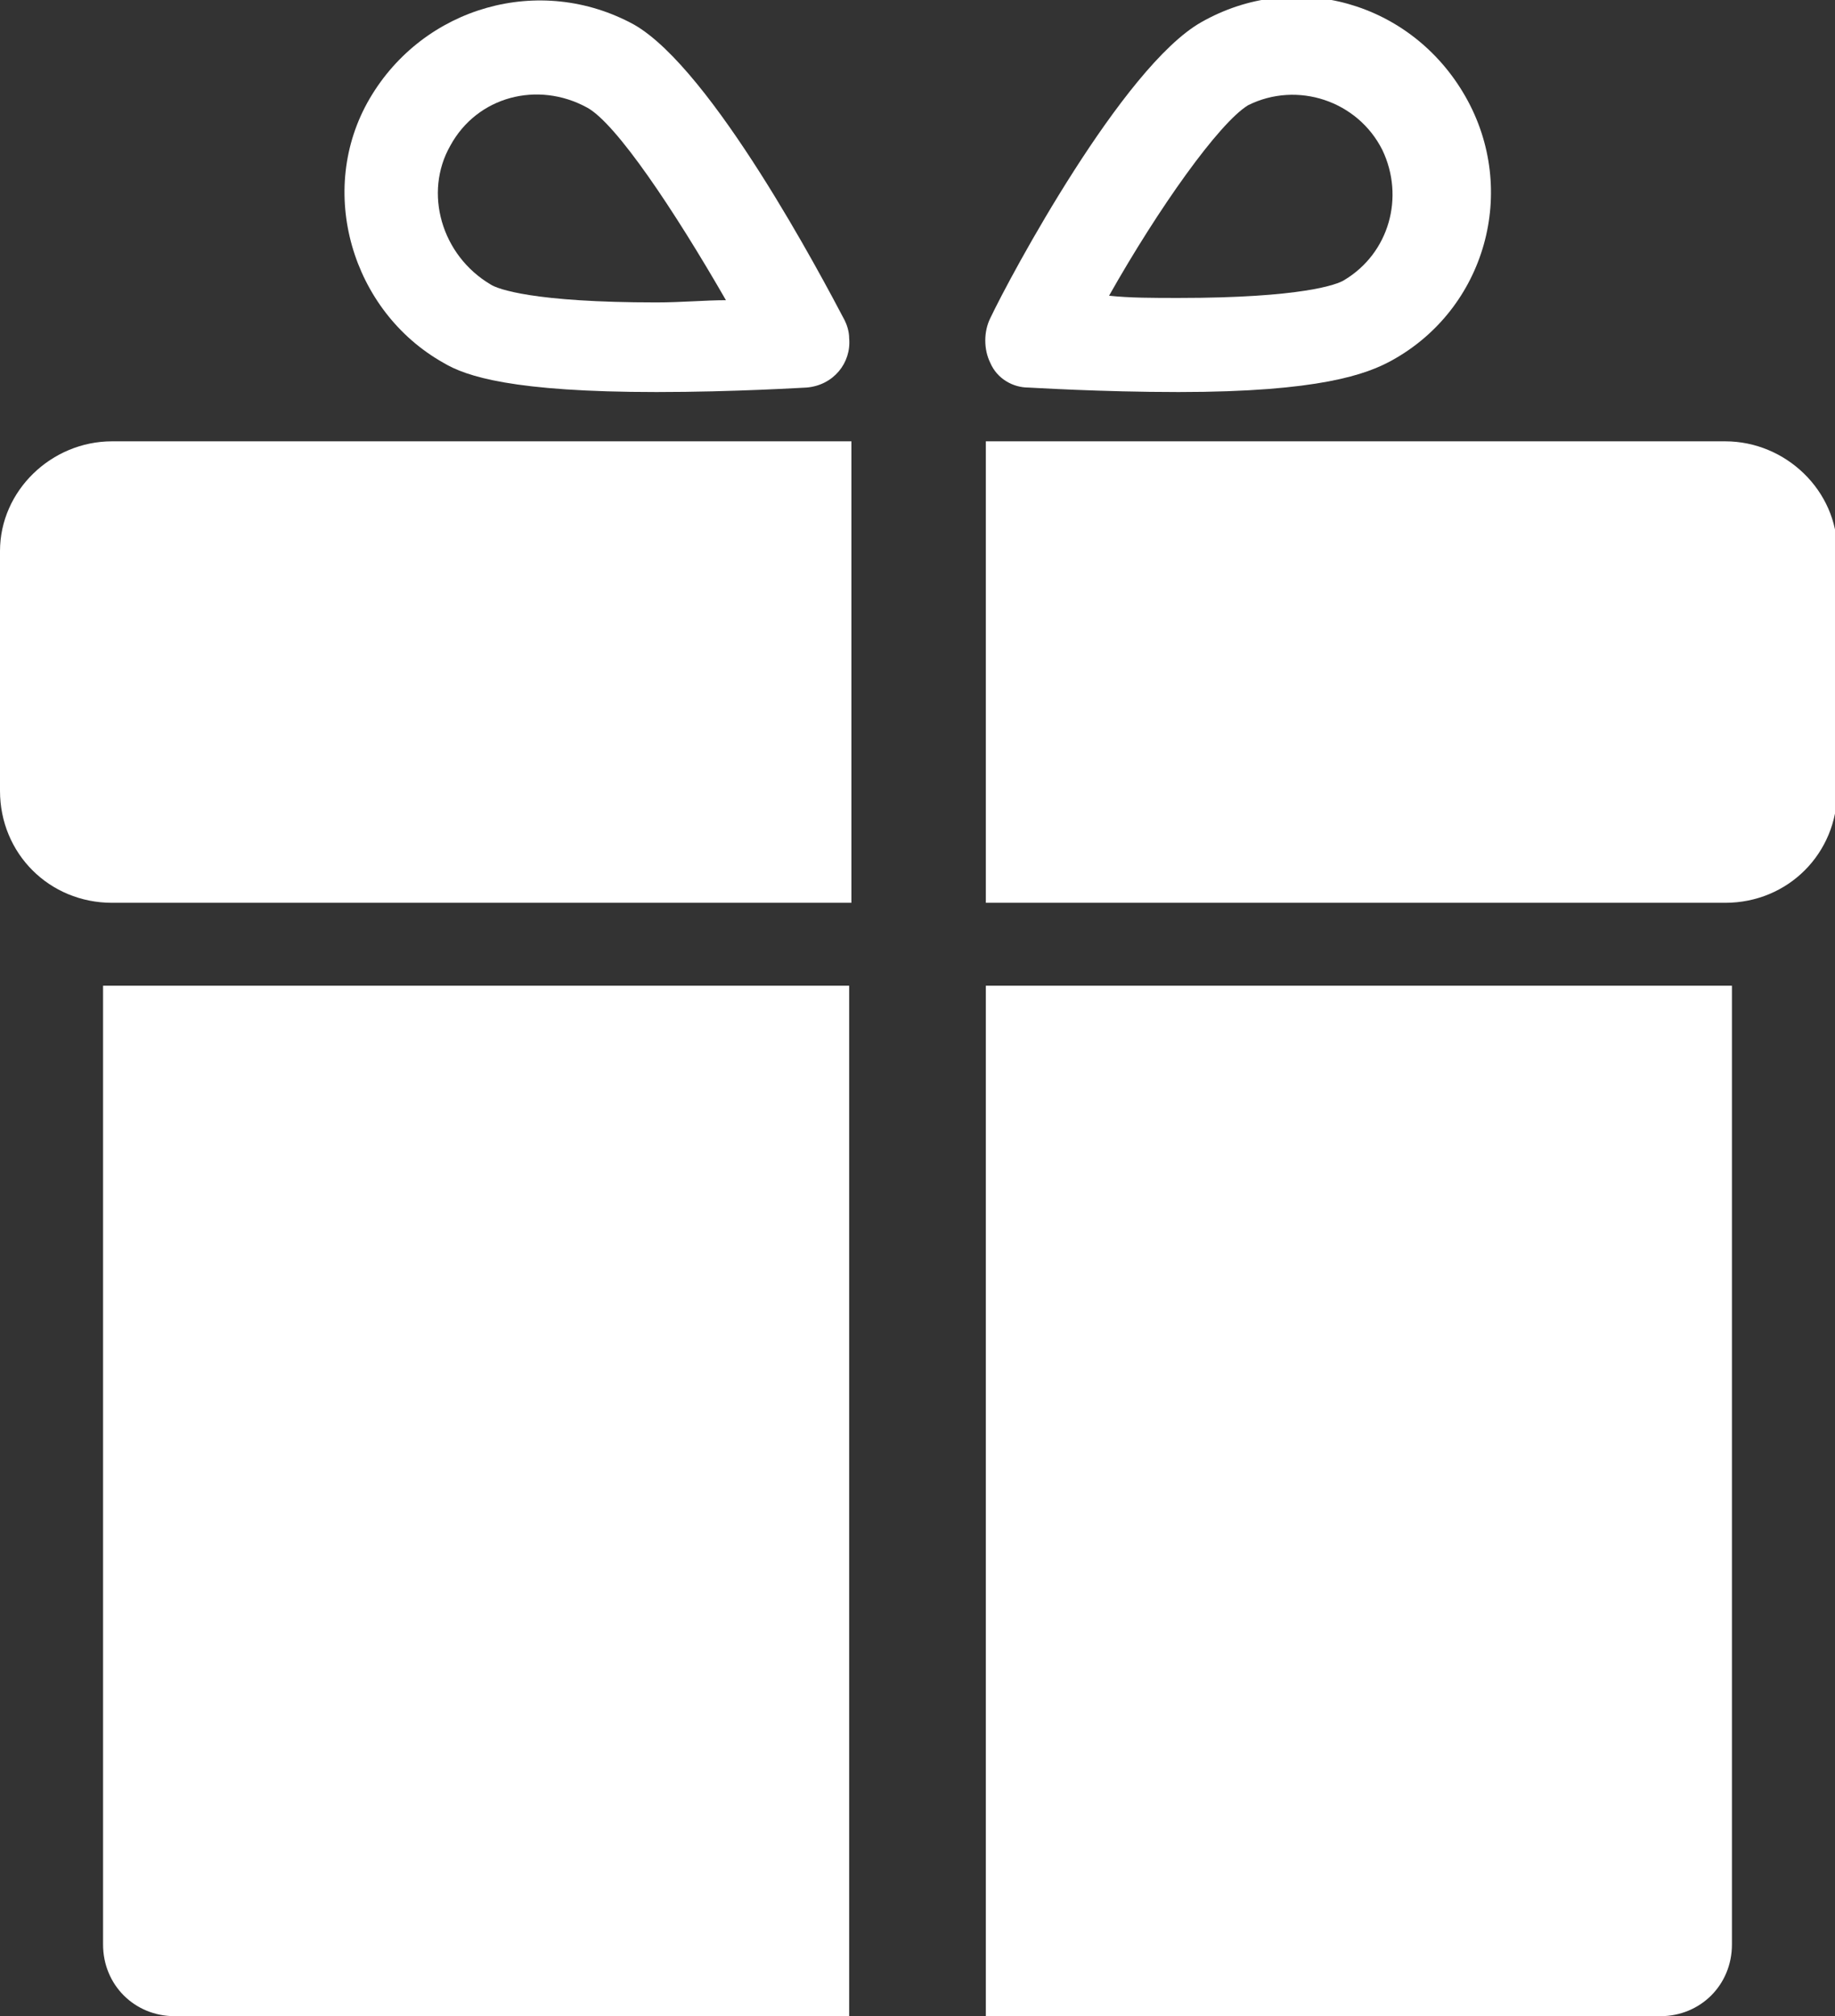
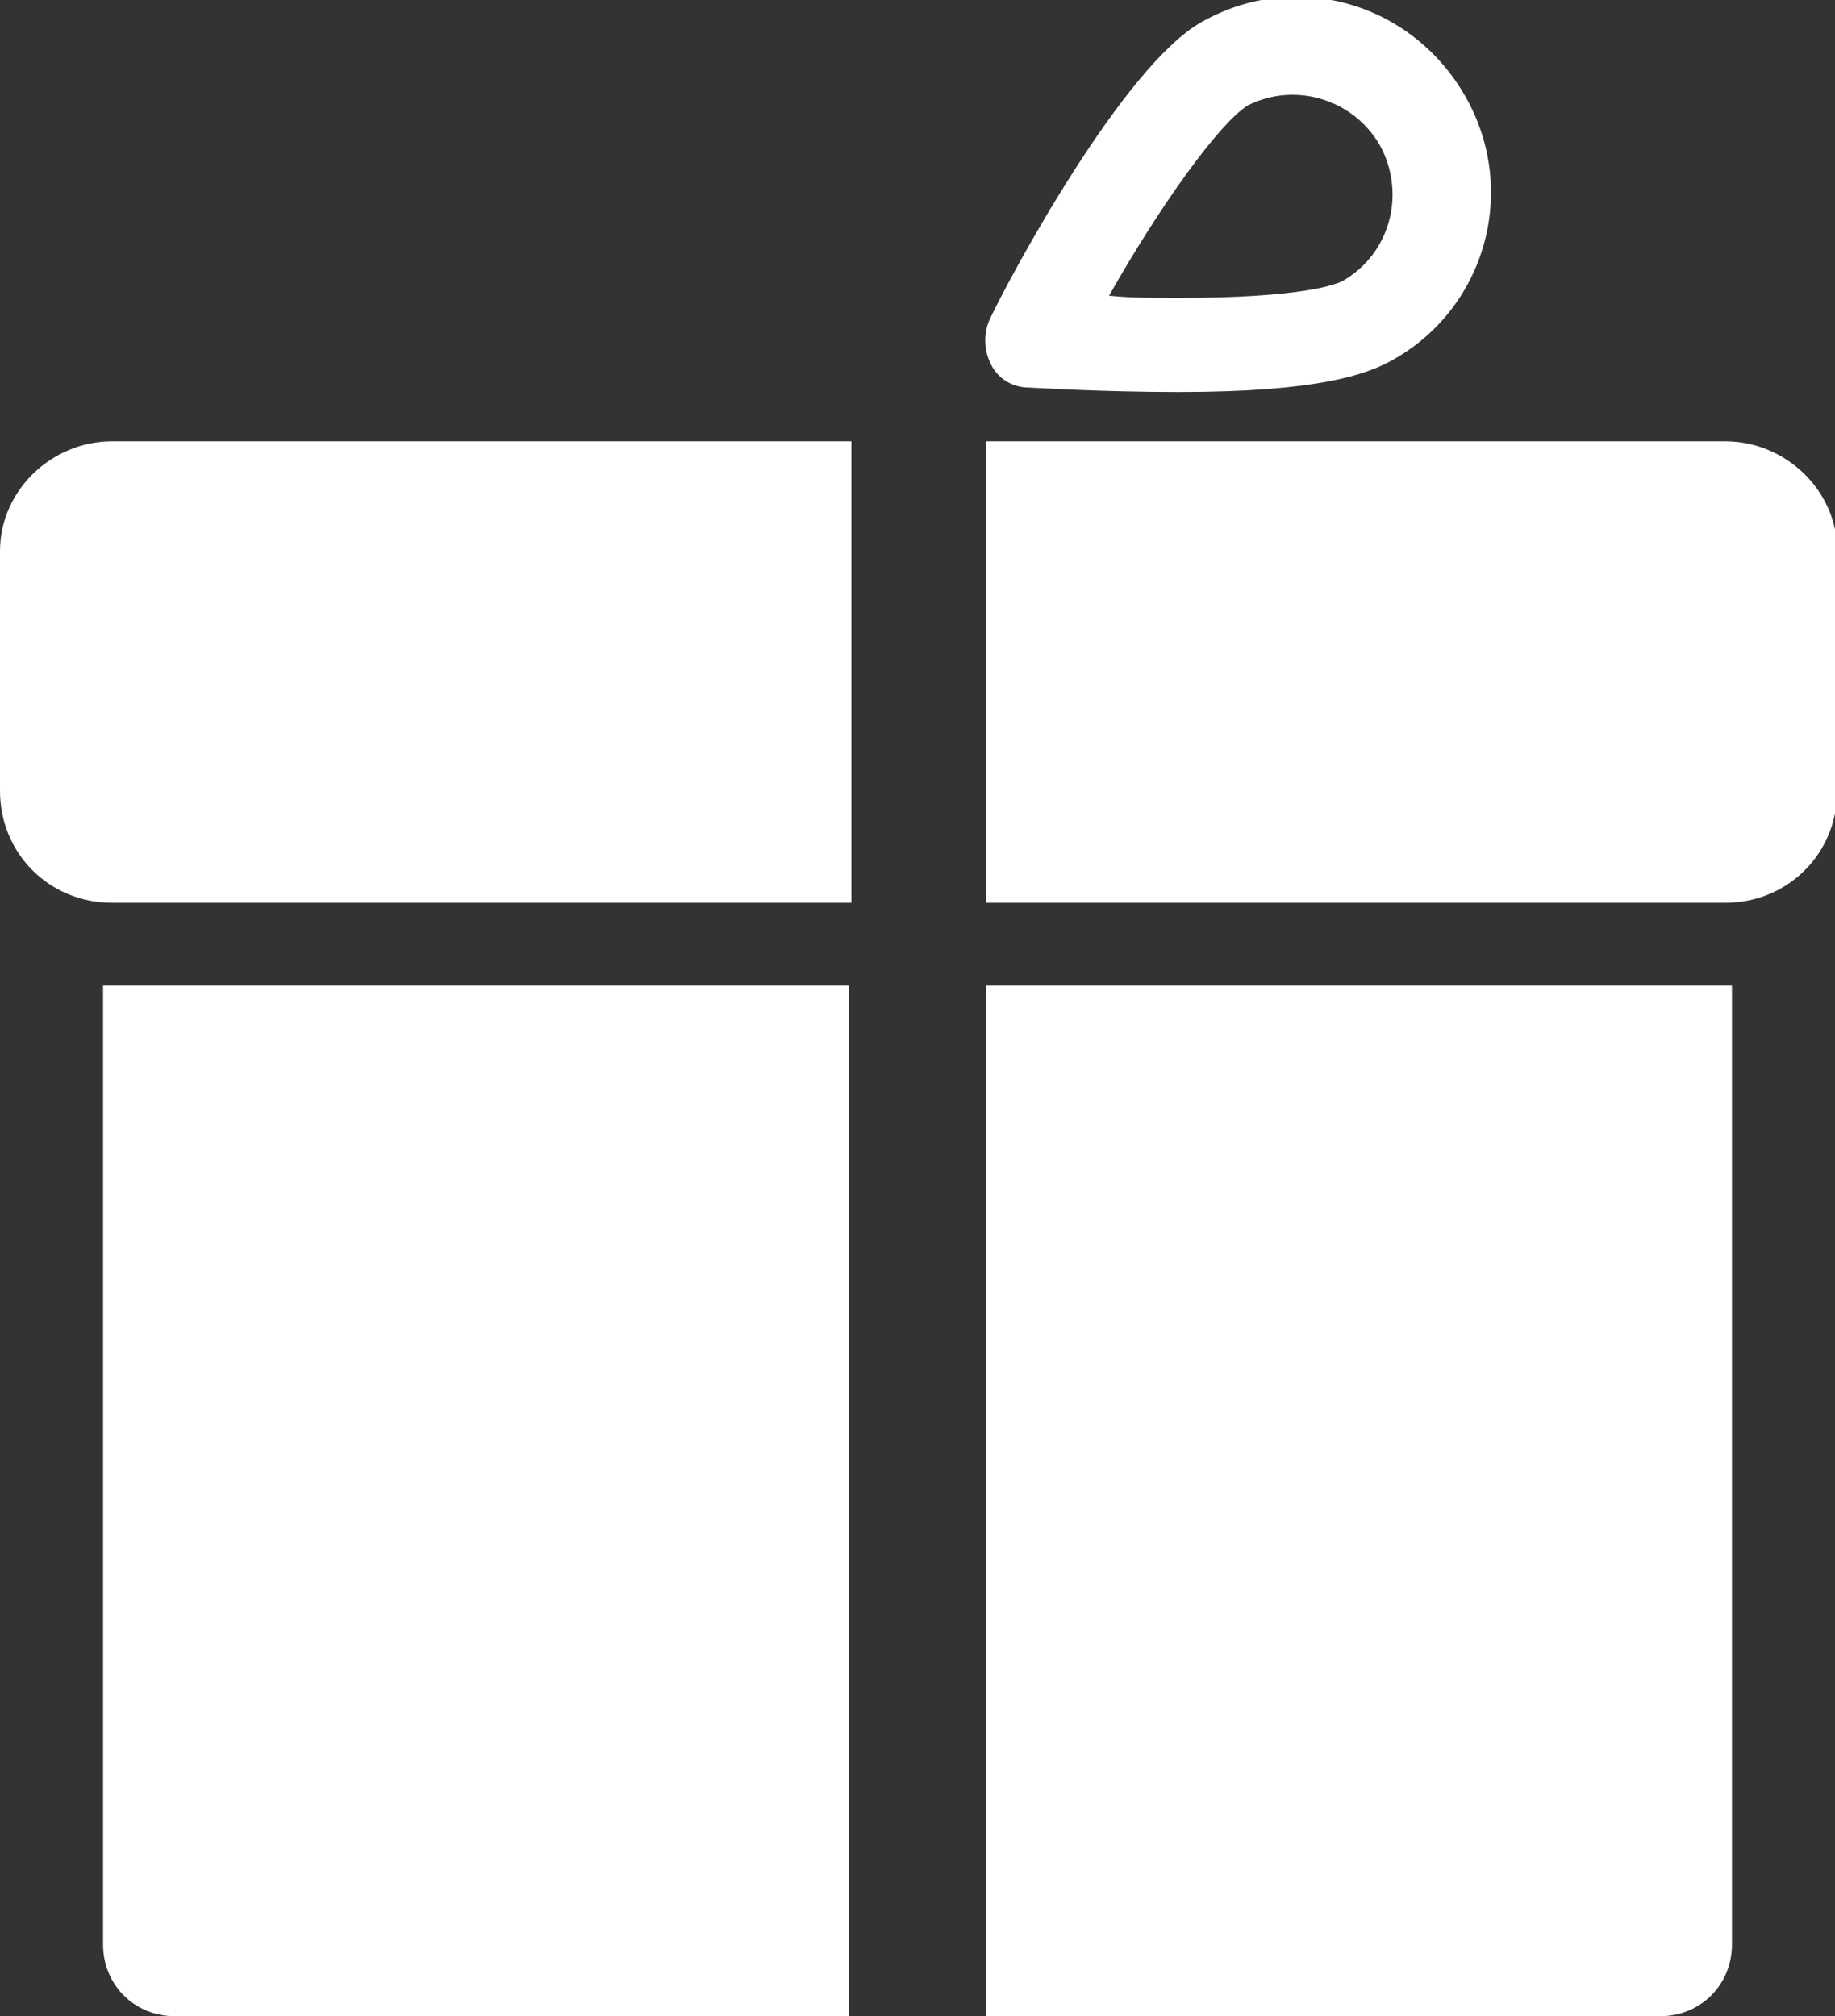
<svg xmlns="http://www.w3.org/2000/svg" version="1.1" id="Calque_1" x="0px" y="0px" viewBox="0 0 81.9 90" style="enable-background:new 0 0 81.9 90;" xml:space="preserve">
  <rect x="0" y="0" width="81.9" height="90" fill="#333333" stroke="none" />
  <style type="text/css">
	.st0{fill:#FFFFFF;}
</style>
  <title>Fichier 1</title>
  <g id="Calque_2_1_">
    <g id="Calque_1-2">
      <path class="st0" d="M0,24.6v10.7c0,2.8,2.2,5,5,5h33V19.7H5C2.3,19.7,0,21.9,0,24.6z" />
      <path class="st0" d="M77,19.7H44v20.6h33c2.8,0,5-2.2,5-5V24.6C82,21.9,79.7,19.7,77,19.7z" />
      <path class="st0" d="M4.6,86.8C4.6,88.6,6,90,7.8,90h30.1V44H4.6V86.8z" />
      <path class="st0" d="M44,90h30.1c1.8,0,3.2-1.4,3.2-3.2V44H44V90z" />
-       <path class="st0" d="M19.8,16.2c1,0.6,3.1,1.3,9.5,1.3c3.5,0,6.6-0.2,6.7-0.2c1.2-0.1,2-1.1,1.9-2.2c0-0.3-0.1-0.6-0.2-0.8    c-1-1.9-5.9-11.2-9.4-13.2c-4.2-2.3-9.4-0.8-11.8,3.3S15.7,13.9,19.8,16.2L19.8,16.2z M20.1,6.5c1.2-2.2,3.9-2.9,6.1-1.7l0,0    c1.3,0.7,3.9,4.6,6.2,8.6c-0.9,0-2,0.1-3.1,0.1c-5.5,0-7.1-0.6-7.4-0.8C19.7,11.4,18.9,8.6,20.1,6.5z" />
      <path class="st0" d="M45.9,17.3c0.1,0,3.2,0.2,6.7,0.2c6.3,0,8.4-0.8,9.5-1.4c4.2-2.3,5.7-7.6,3.3-11.8S57.8-1.4,53.6,1    c-3.5,2-8.5,11.3-9.4,13.2c-0.3,0.6-0.3,1.4,0,2C44.5,16.9,45.2,17.3,45.9,17.3L45.9,17.3z M55.7,4.7c2.2-1.1,4.9-0.2,6,2    c1,2.1,0.3,4.6-1.7,5.8c-0.3,0.2-1.9,0.8-7.4,0.8c-1.1,0-2.2,0-3.1-0.1C51.7,9.3,54.4,5.5,55.7,4.7z" />
    </g>
  </g>
</svg>